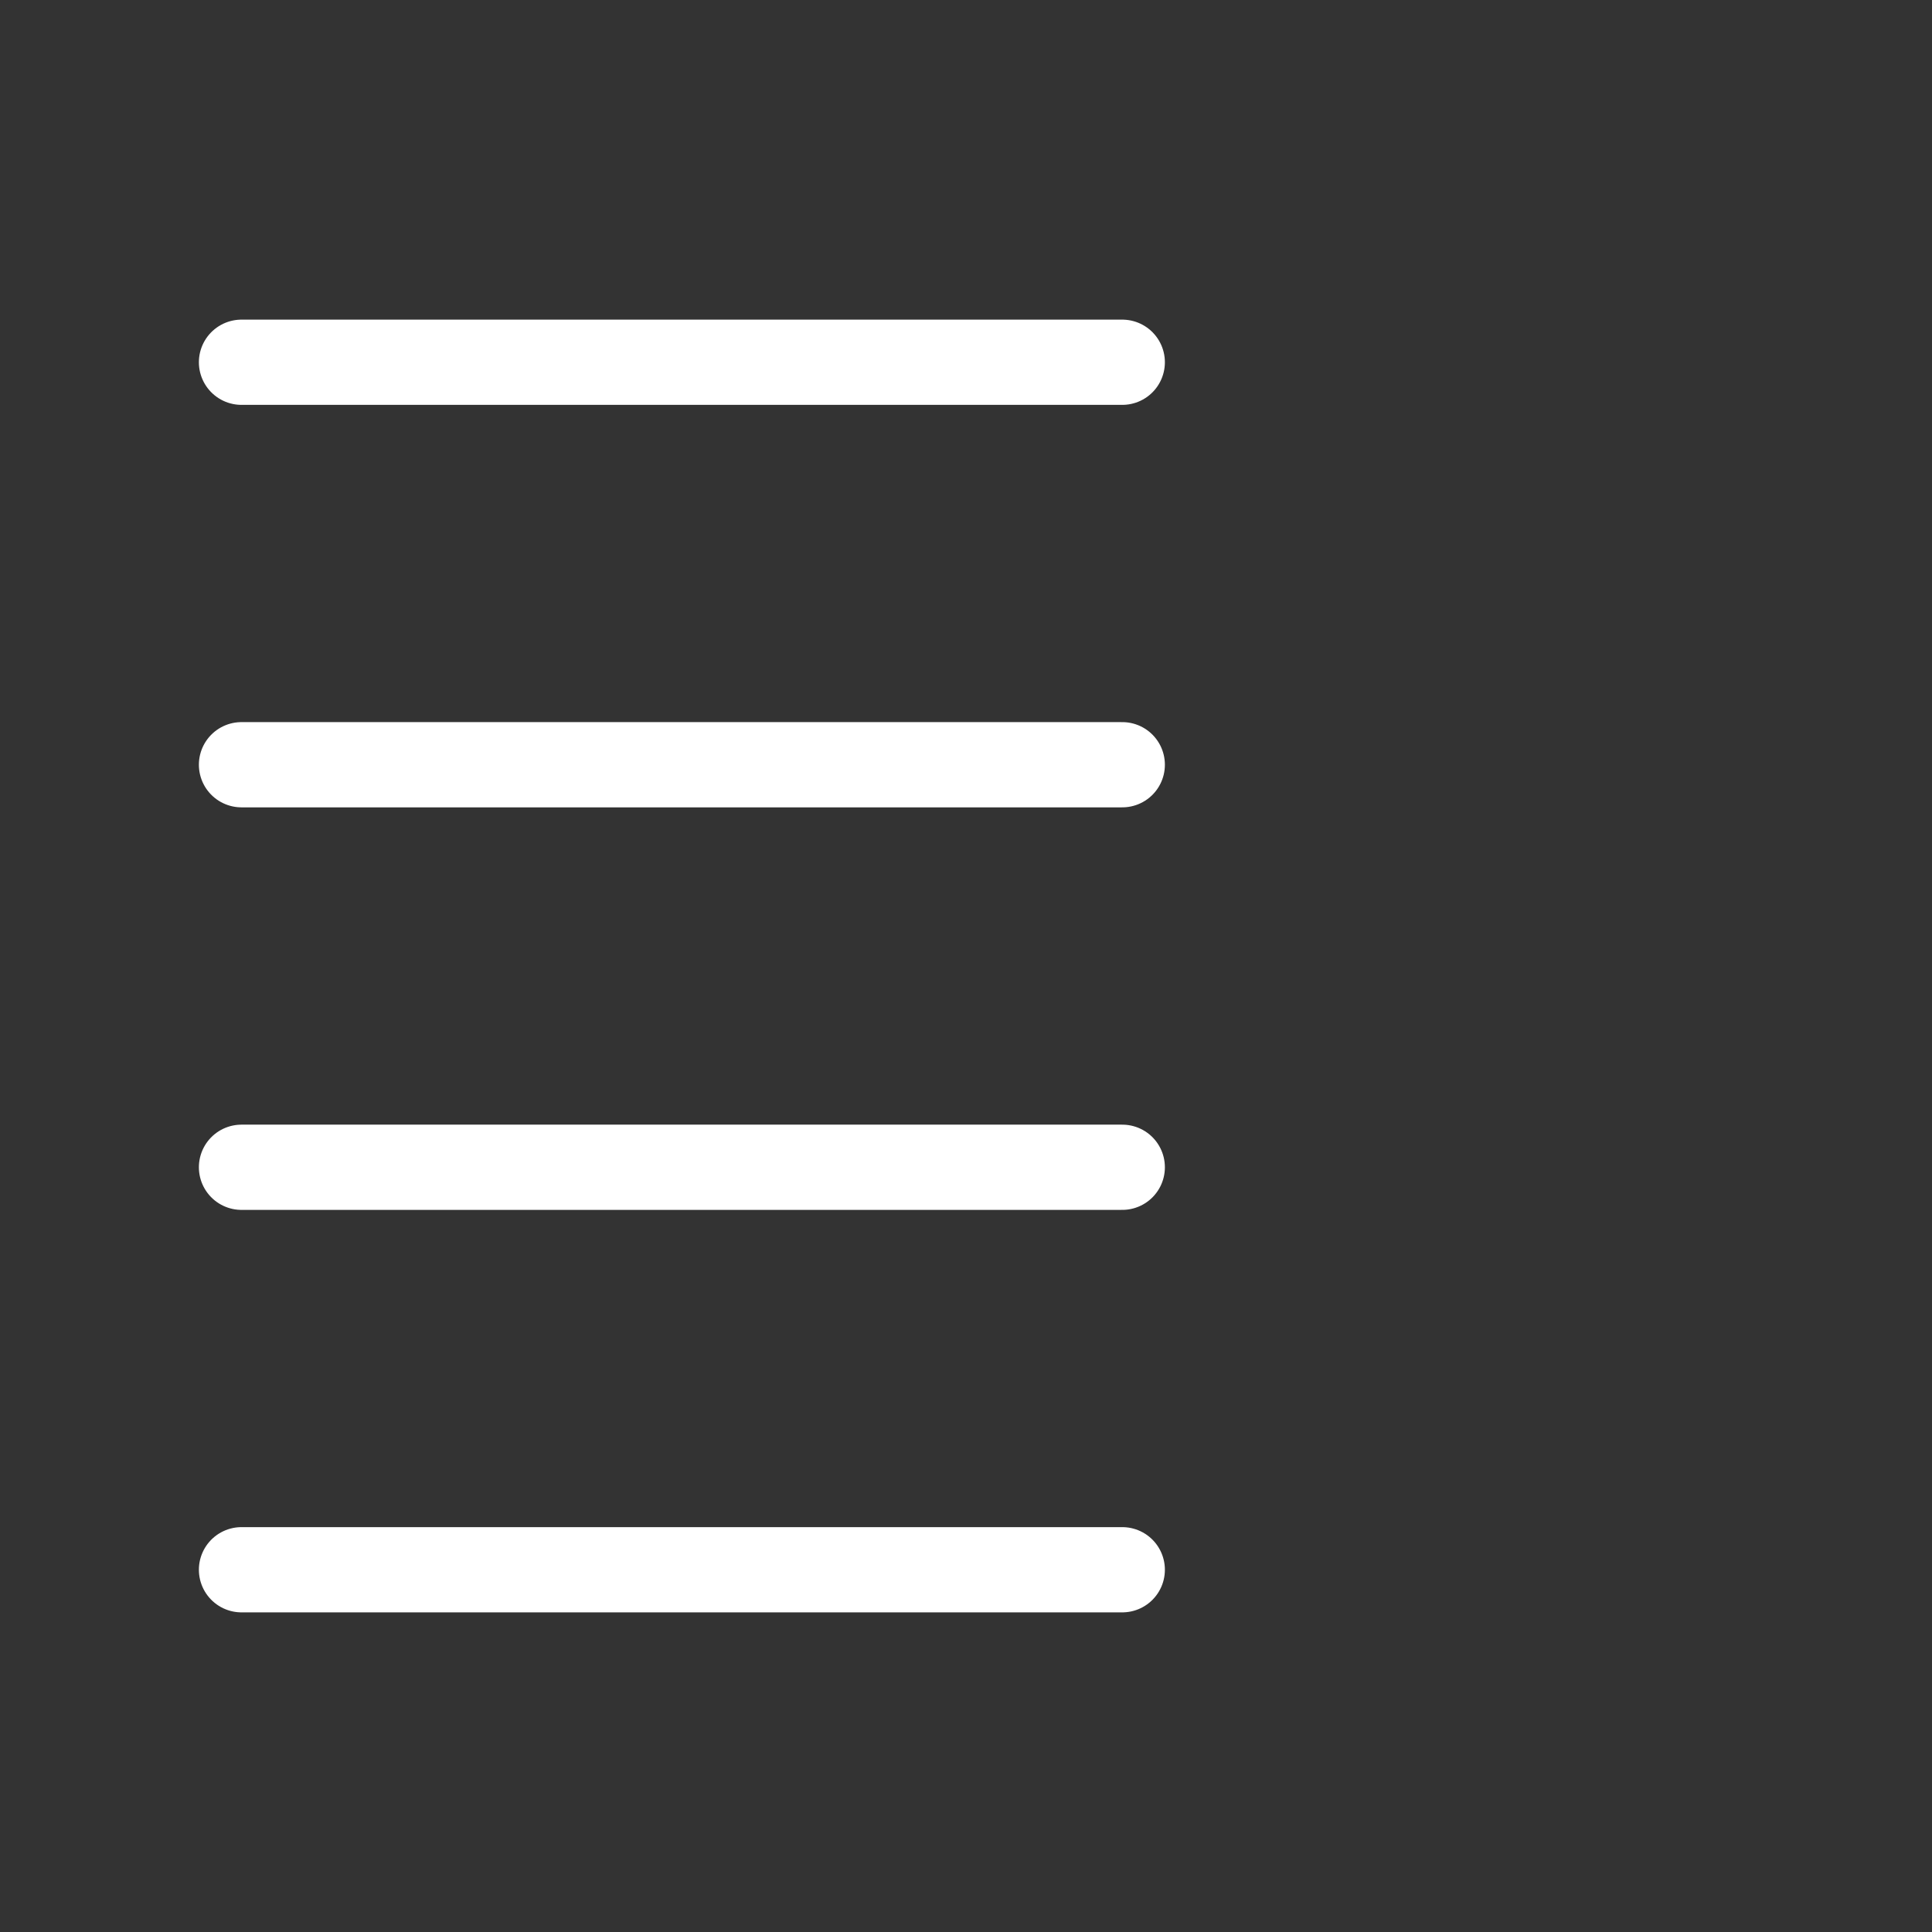
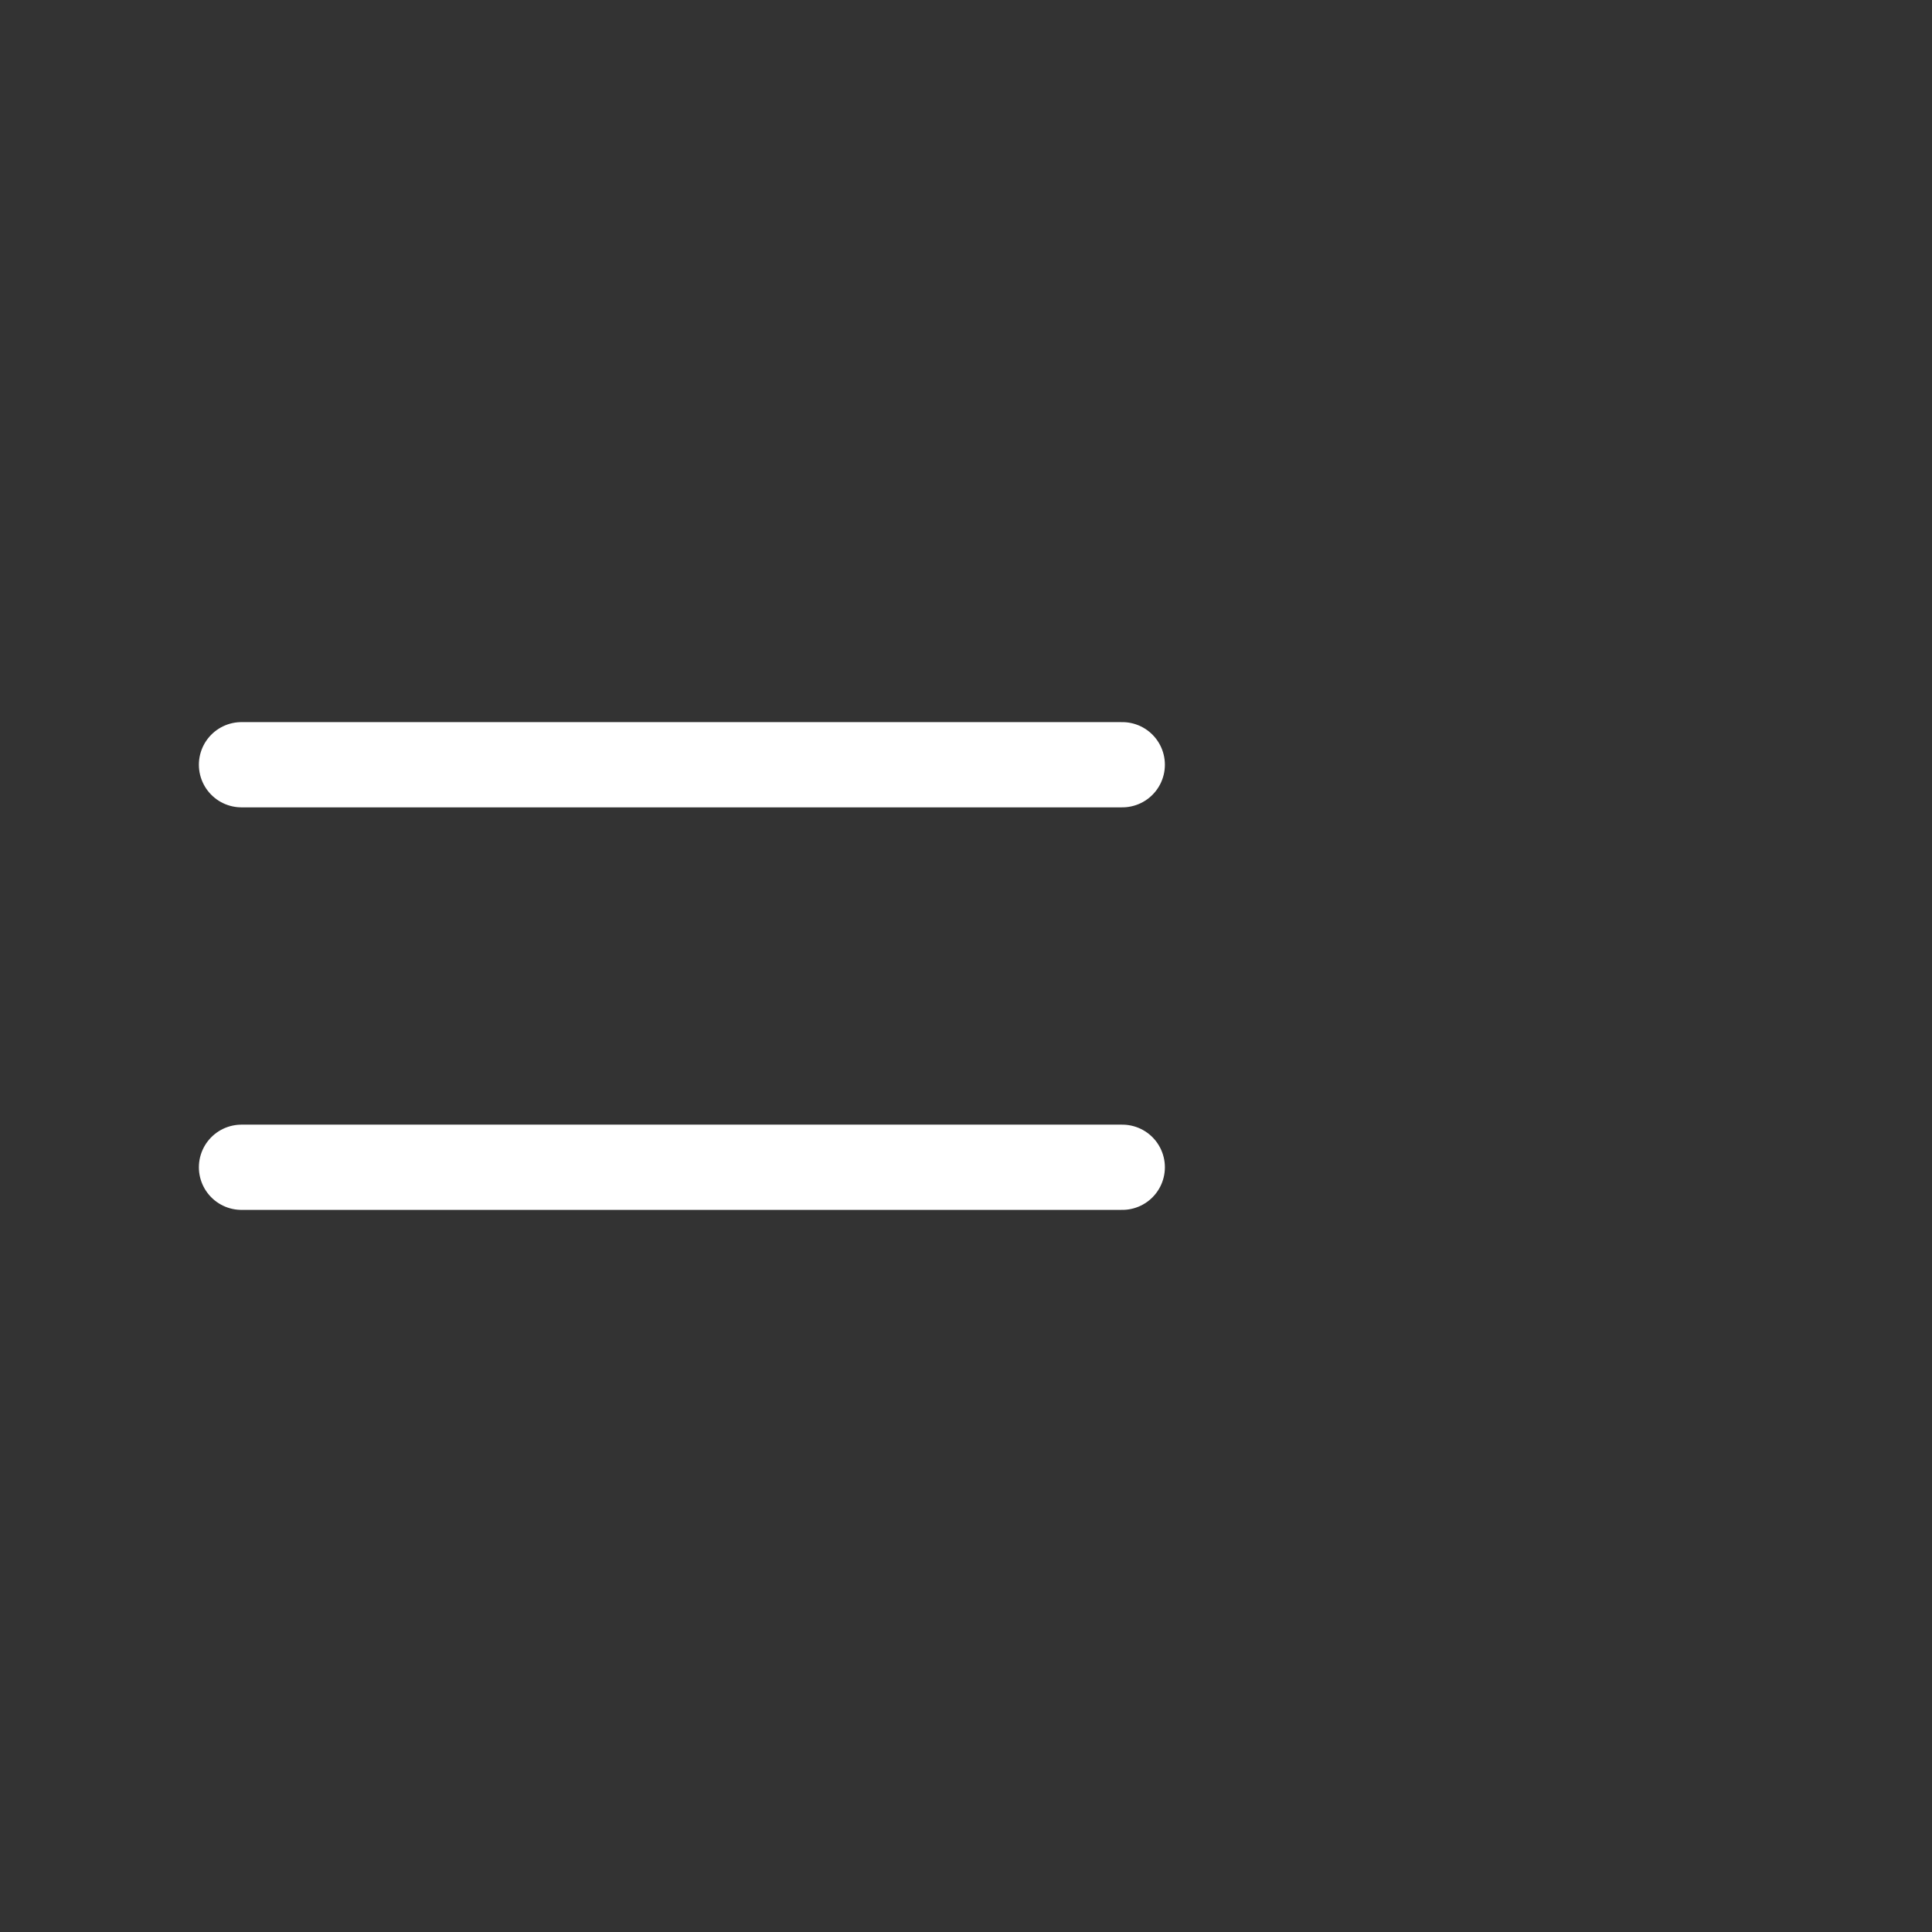
<svg xmlns="http://www.w3.org/2000/svg" width="34" height="34" viewBox="0 0 34 34" fill="none">
  <rect x="0" y="0" width="34" height="34" fill="#333333" stroke="none" />
-   <path d="M4.25 6.375H19.75" stroke="white" stroke-width="1.5" stroke-linecap="round" stroke-linejoin="round" />
  <path d="M4.25 13.458H19.75" stroke="white" stroke-width="1.5" stroke-linecap="round" stroke-linejoin="round" />
  <path d="M4.25 20.542H19.75" stroke="white" stroke-width="1.5" stroke-linecap="round" stroke-linejoin="round" />
-   <path d="M4.25 27.625H19.75" stroke="white" stroke-width="1.5" stroke-linecap="round" stroke-linejoin="round" />
</svg>